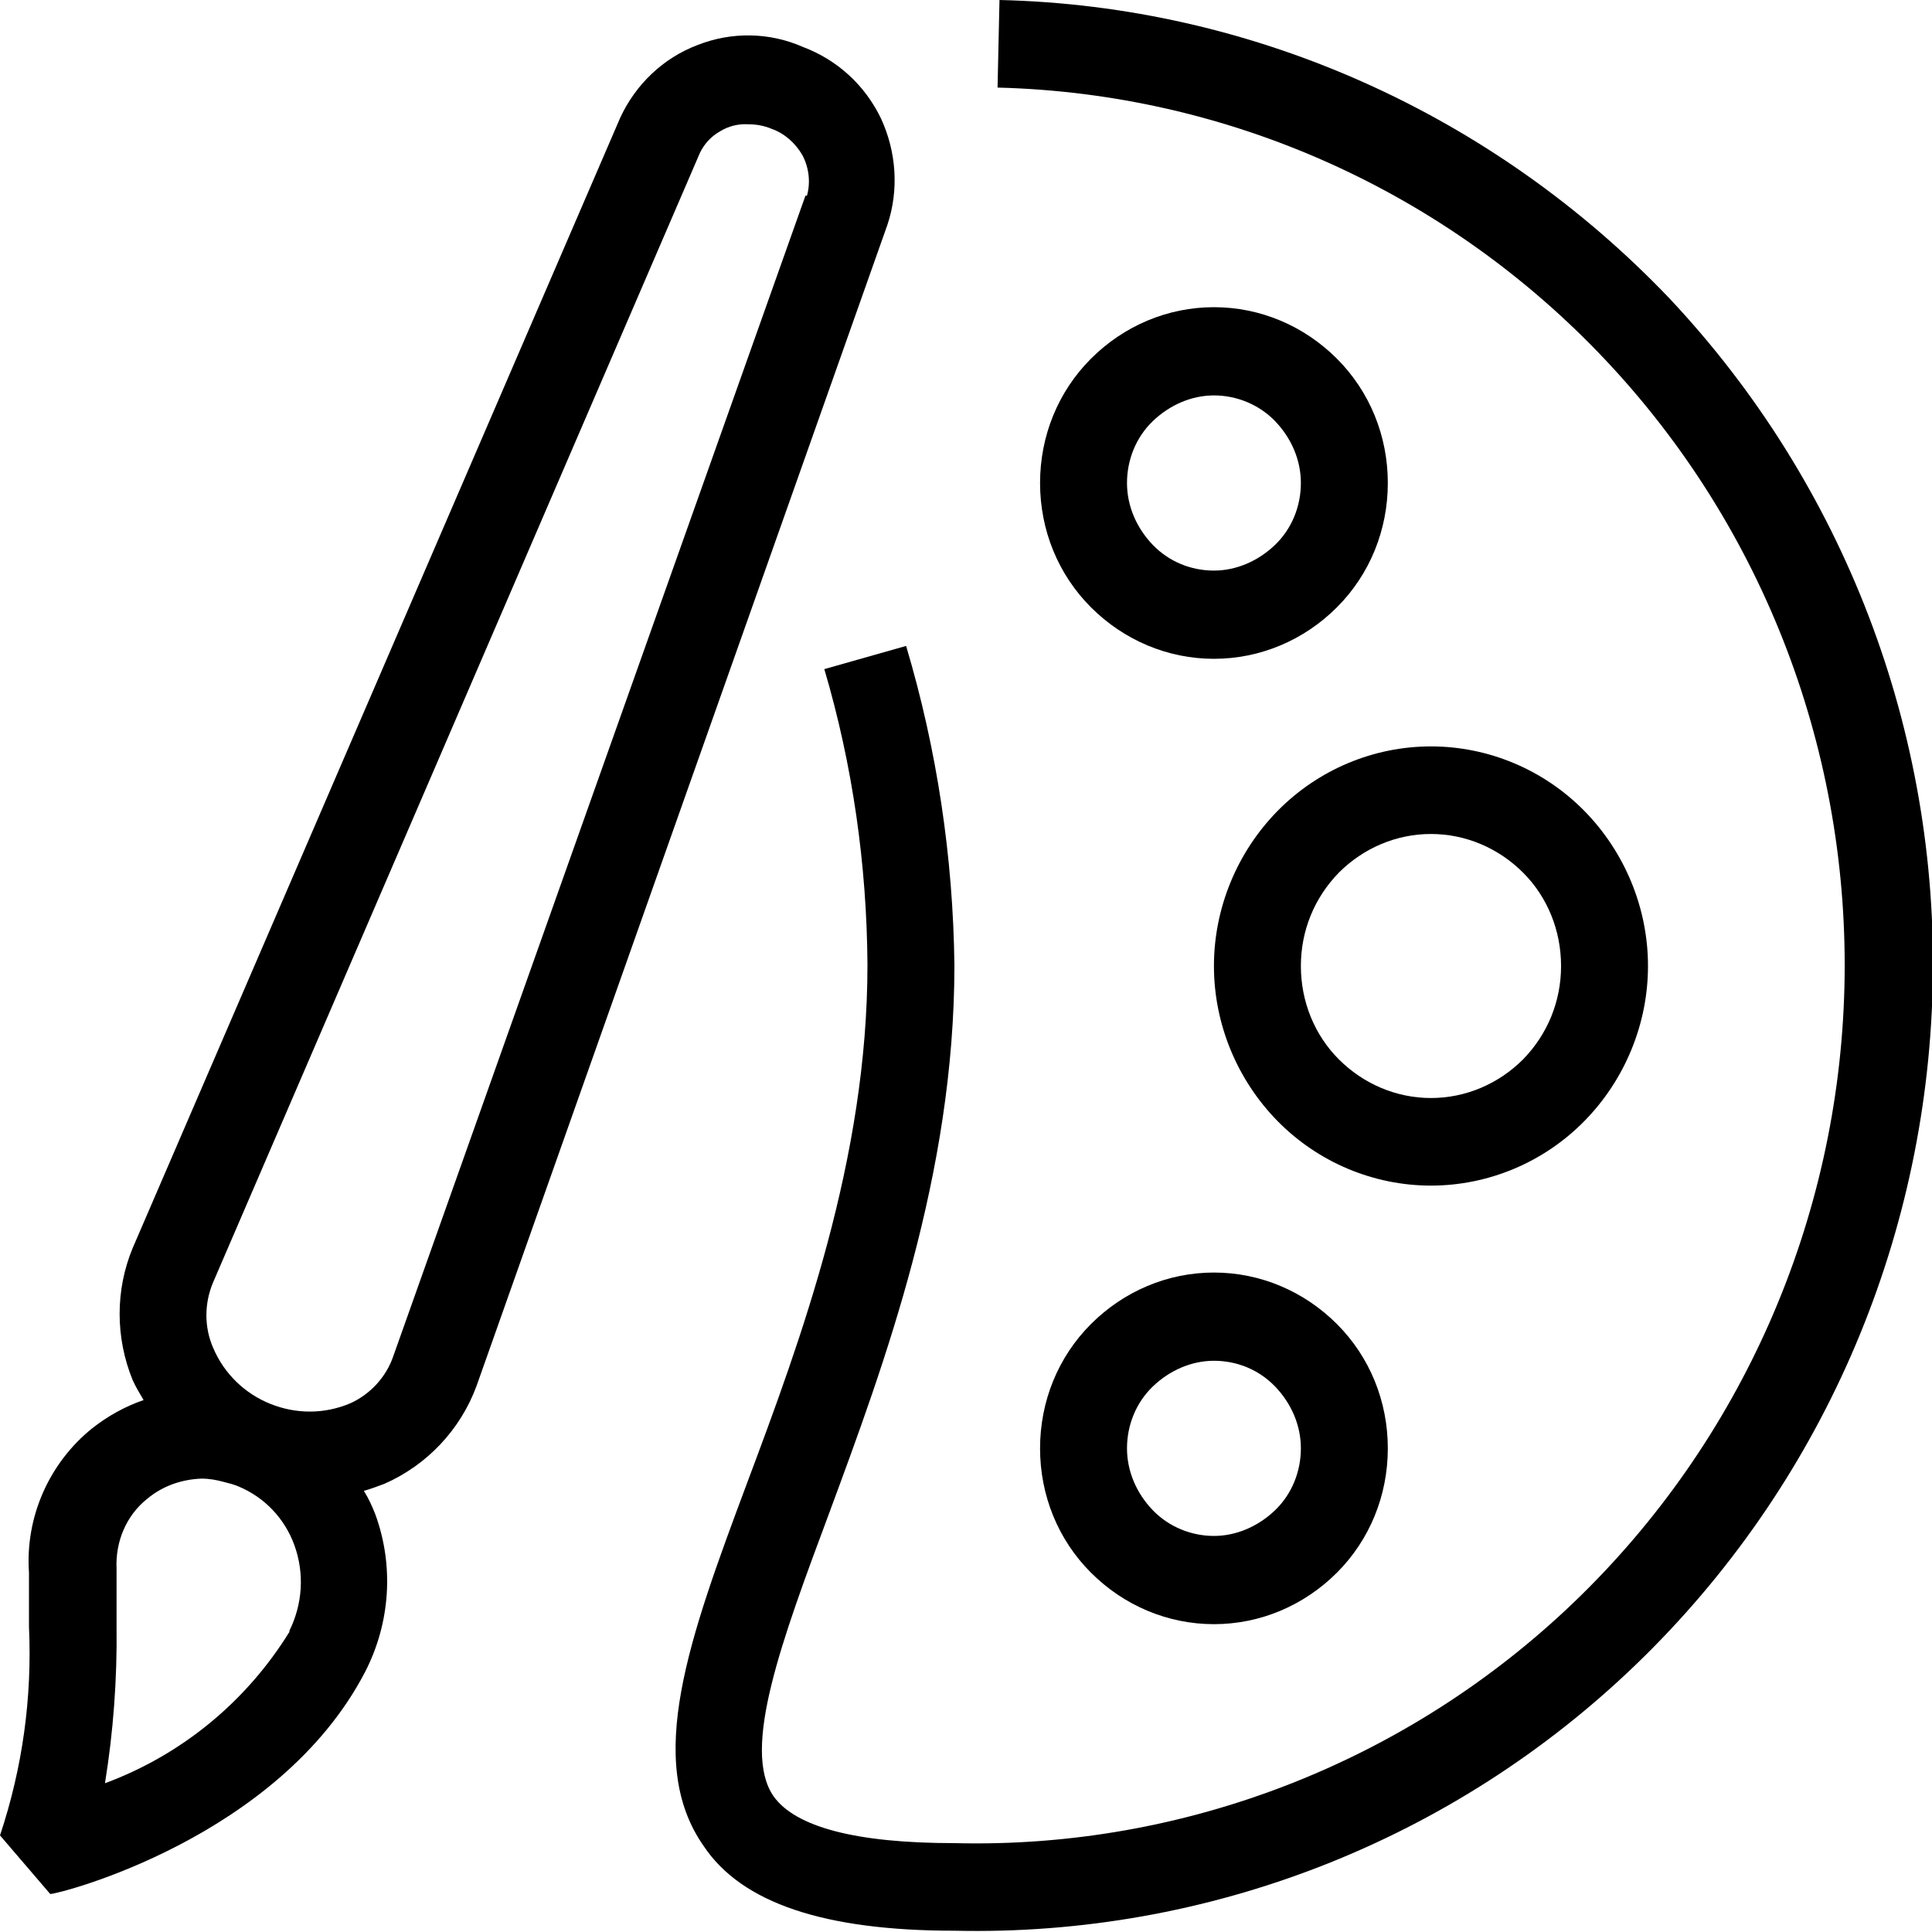
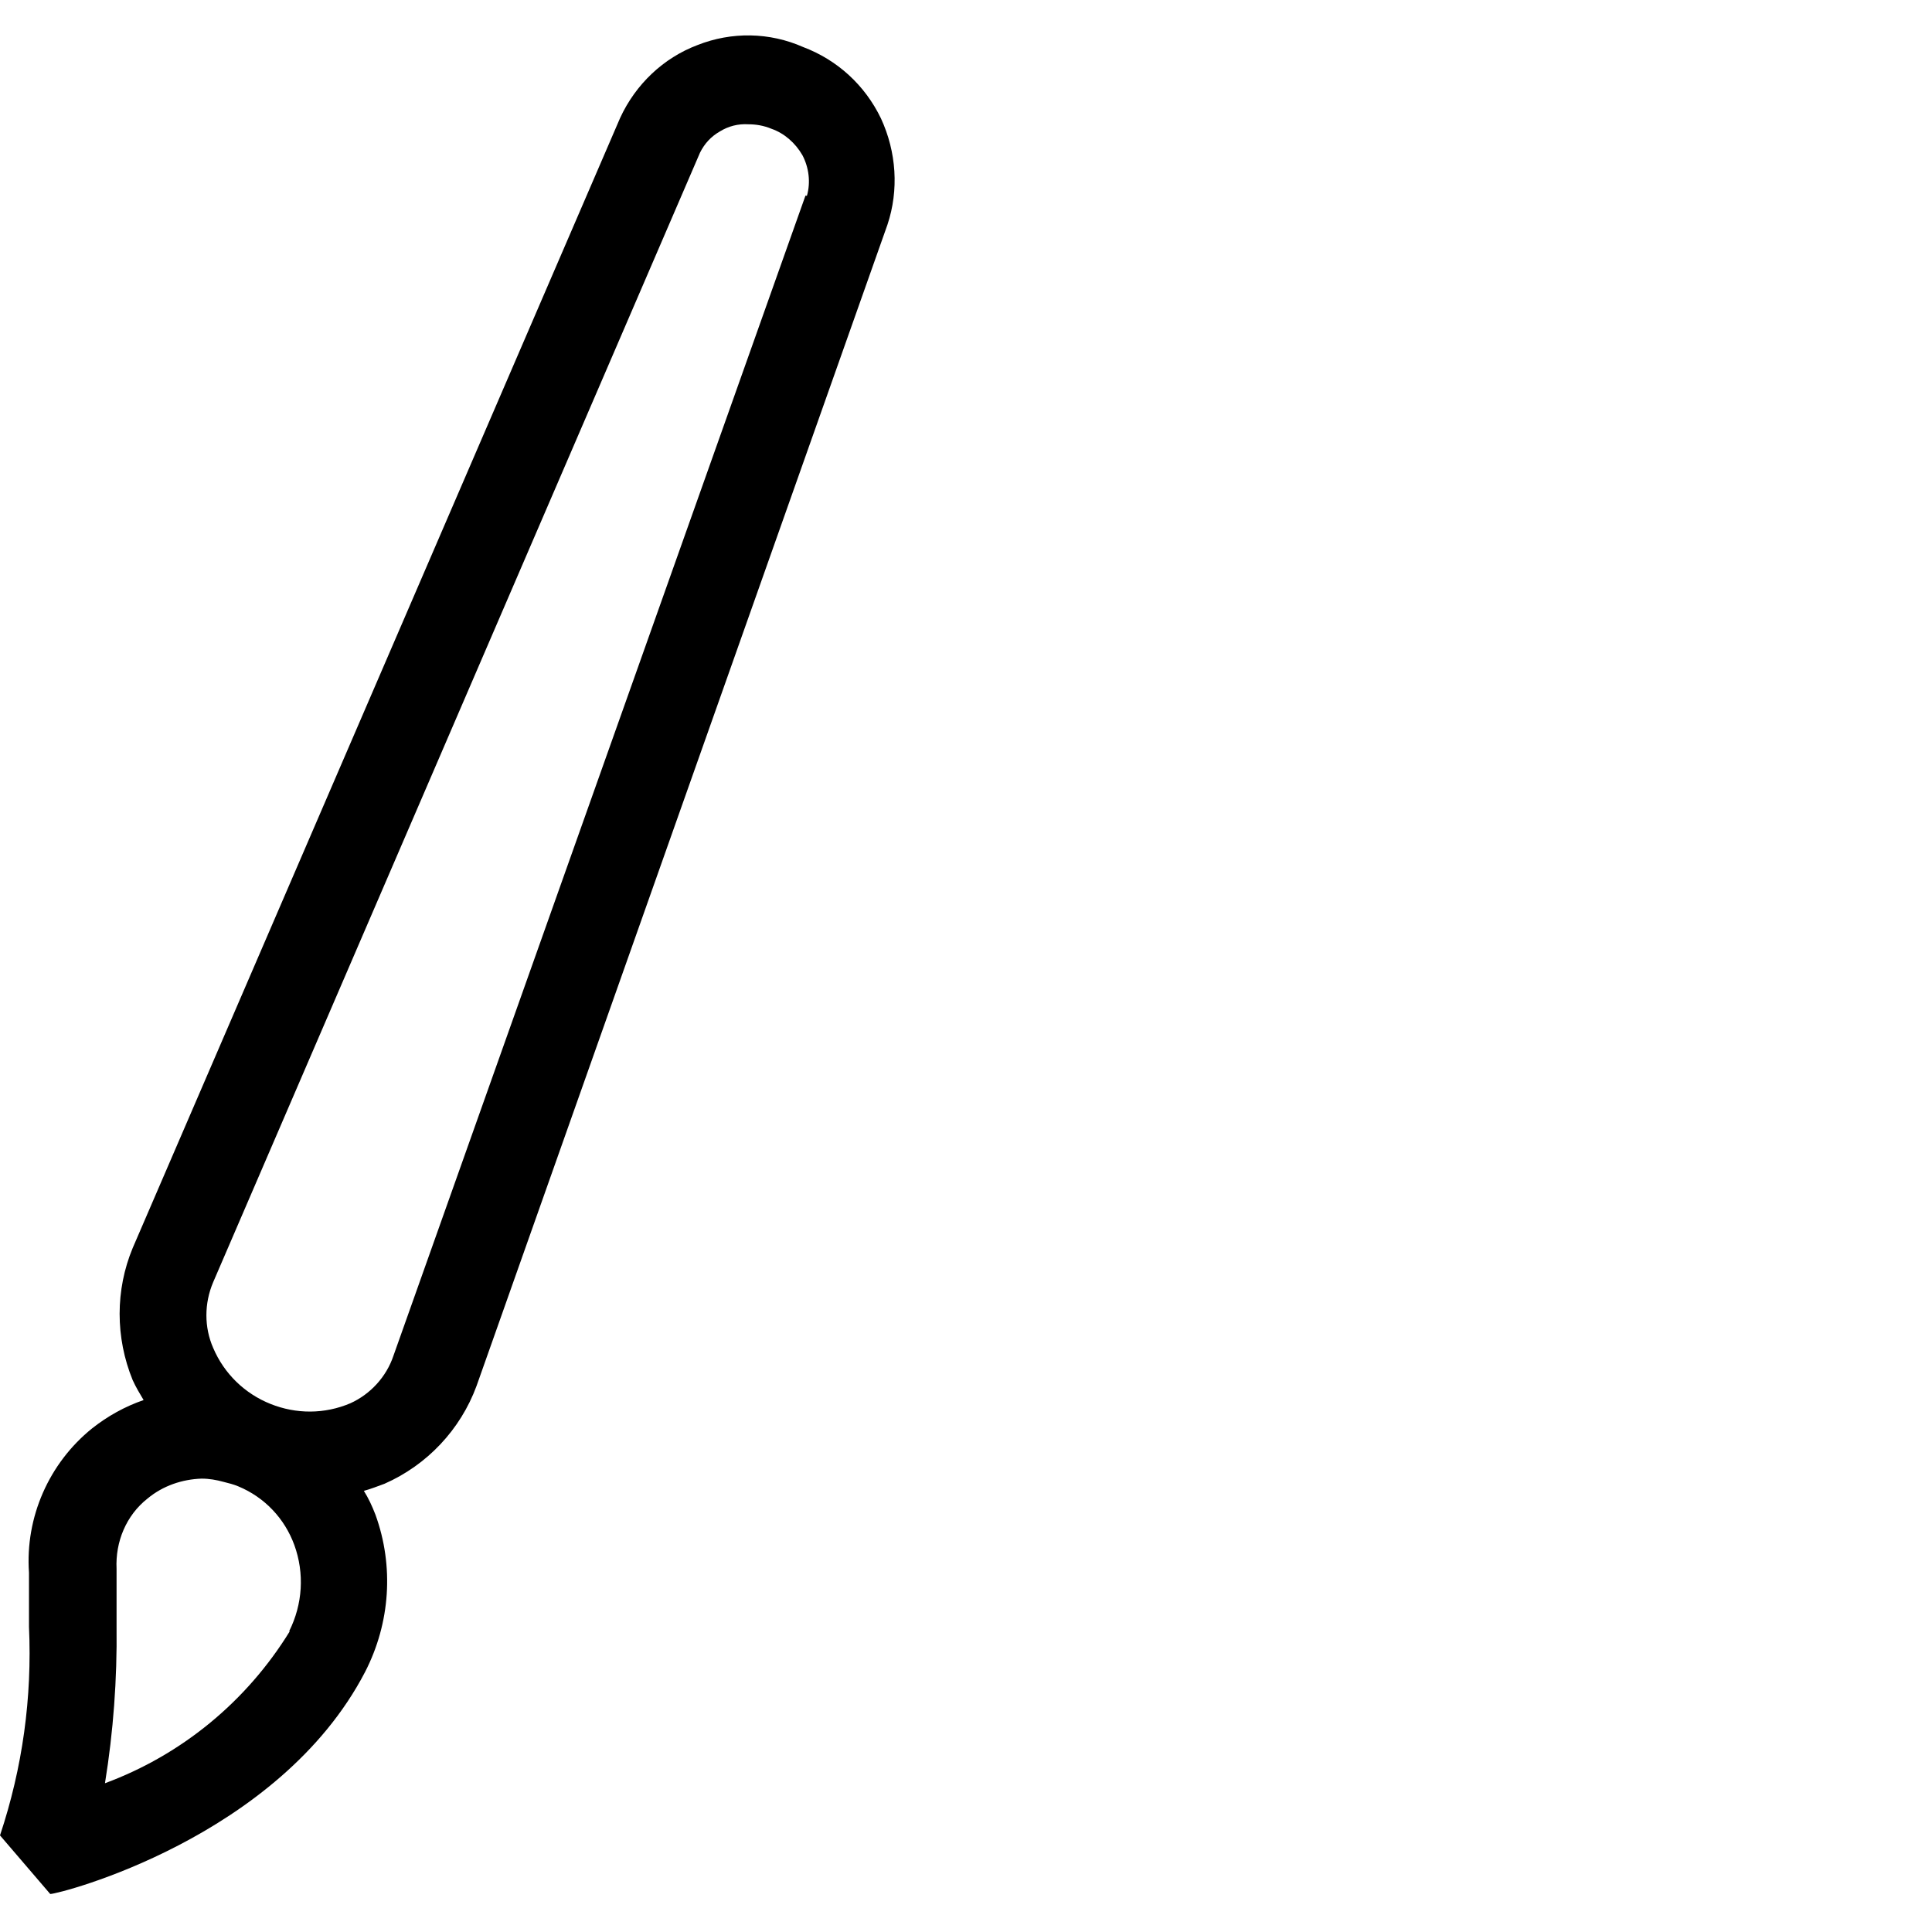
<svg xmlns="http://www.w3.org/2000/svg" id="a" viewBox="0 0 30 30">
  <defs>
    <style>.c{stroke-width:0px;}</style>
  </defs>
  <g id="b">
-     <path class="c" d="m15.52,0l-.03,1.36c3.58.09,6.97,1.61,9.44,4.23,2.47,2.62,3.8,6.12,3.71,9.74-.09,3.62-1.6,7.05-4.19,9.54-2.59,2.49-6.06,3.84-9.63,3.75-1.53,0-2.47-.25-2.81-.73-.5-.73.13-2.42.86-4.38.87-2.35,1.95-5.27,1.95-8.52-.02-1.68-.27-3.35-.75-4.96l-1.27.36c.44,1.49.66,3.04.67,4.59,0,3.02-1.03,5.81-1.87,8.05-.9,2.41-1.6,4.32-.67,5.64.59.88,1.87,1.31,3.89,1.31,3.93.09,7.74-1.39,10.59-4.14s4.5-6.52,4.6-10.5-1.38-7.83-4.09-10.71C23.19,1.77,19.45.09,15.52,0h0Z" />
-     <path class="c" d="m18.85,15c0,.9.36,1.77.99,2.41s1.49,1,2.38,1,1.75-.36,2.38-1c.63-.64.99-1.51.99-2.41s-.36-1.77-.99-2.41c-.63-.64-1.49-1-2.38-1s-1.75.36-2.38,1c-.63.64-.99,1.51-.99,2.41Zm3.37-2.05c.54,0,1.05.22,1.43.6.38.38.59.9.59,1.45s-.21,1.06-.59,1.45c-.38.38-.89.6-1.43.6s-1.05-.22-1.43-.6-.59-.9-.59-1.45.21-1.06.59-1.45c.38-.38.89-.6,1.43-.6Z" />
-     <path class="c" d="m18.85,4.77c-.72,0-1.4.29-1.91.8-.51.51-.79,1.2-.79,1.93s.28,1.42.79,1.93,1.19.8,1.91.8,1.4-.29,1.91-.8.79-1.2.79-1.93-.28-1.42-.79-1.93-1.19-.8-1.91-.8Zm0,4.09c-.36,0-.7-.14-.95-.4s-.4-.6-.4-.96.14-.71.4-.96.6-.4.95-.4.7.14.95.4.4.6.4.96-.14.71-.4.96-.6.4-.95.4Z" />
-     <path class="c" d="m18.85,25.22c.72,0,1.4-.29,1.91-.8.51-.51.79-1.2.79-1.93s-.28-1.42-.79-1.93-1.19-.8-1.91-.8-1.4.29-1.91.8c-.51.51-.79,1.2-.79,1.93s.28,1.42.79,1.93,1.19.8,1.91.8Zm0-4.09c.36,0,.7.14.95.4s.4.6.4.96-.14.71-.4.96-.6.4-.95.4-.7-.14-.95-.4-.4-.6-.4-.96.14-.71.4-.96.6-.4.95-.4Z" />
    <path class="c" d="m12.47.73c-.52-.23-1.11-.24-1.64-.03-.53.2-.96.61-1.2,1.13L2.06,19.38c-.27.65-.27,1.39,0,2.05.05.11.11.21.17.31-.29.1-.56.25-.8.44-.67.54-1.04,1.38-.98,2.24v.84C.5,26.36.35,27.45,0,28.5l.78.91c.14,0,3.55-.87,4.89-3.45.39-.76.45-1.64.16-2.44-.05-.13-.11-.26-.18-.37.11-.03.21-.07.32-.11.66-.29,1.18-.84,1.43-1.52L13.78,3.49c.18-.54.14-1.13-.1-1.65-.25-.52-.68-.91-1.21-1.11h0Zm-7.97,24.6c-.67,1.09-1.68,1.92-2.87,2.36.13-.8.19-1.62.18-2.43v-.9c-.02-.42.15-.83.48-1.09.24-.2.54-.3.84-.31.12,0,.23.02.34.05.08.02.16.04.23.07.41.17.72.5.87.91.16.44.13.92-.08,1.34h0ZM12.51,3.03l-6.4,18.02c-.11.33-.36.6-.67.74-.4.17-.84.17-1.24.01s-.72-.47-.89-.87c-.14-.32-.14-.69,0-1.02L10.87,2.37c.07-.14.17-.25.31-.33.13-.08.28-.12.44-.11.12,0,.24.02.36.07.2.07.37.22.48.41.1.19.13.42.07.63h-.02Z" />
  </g>
</svg>